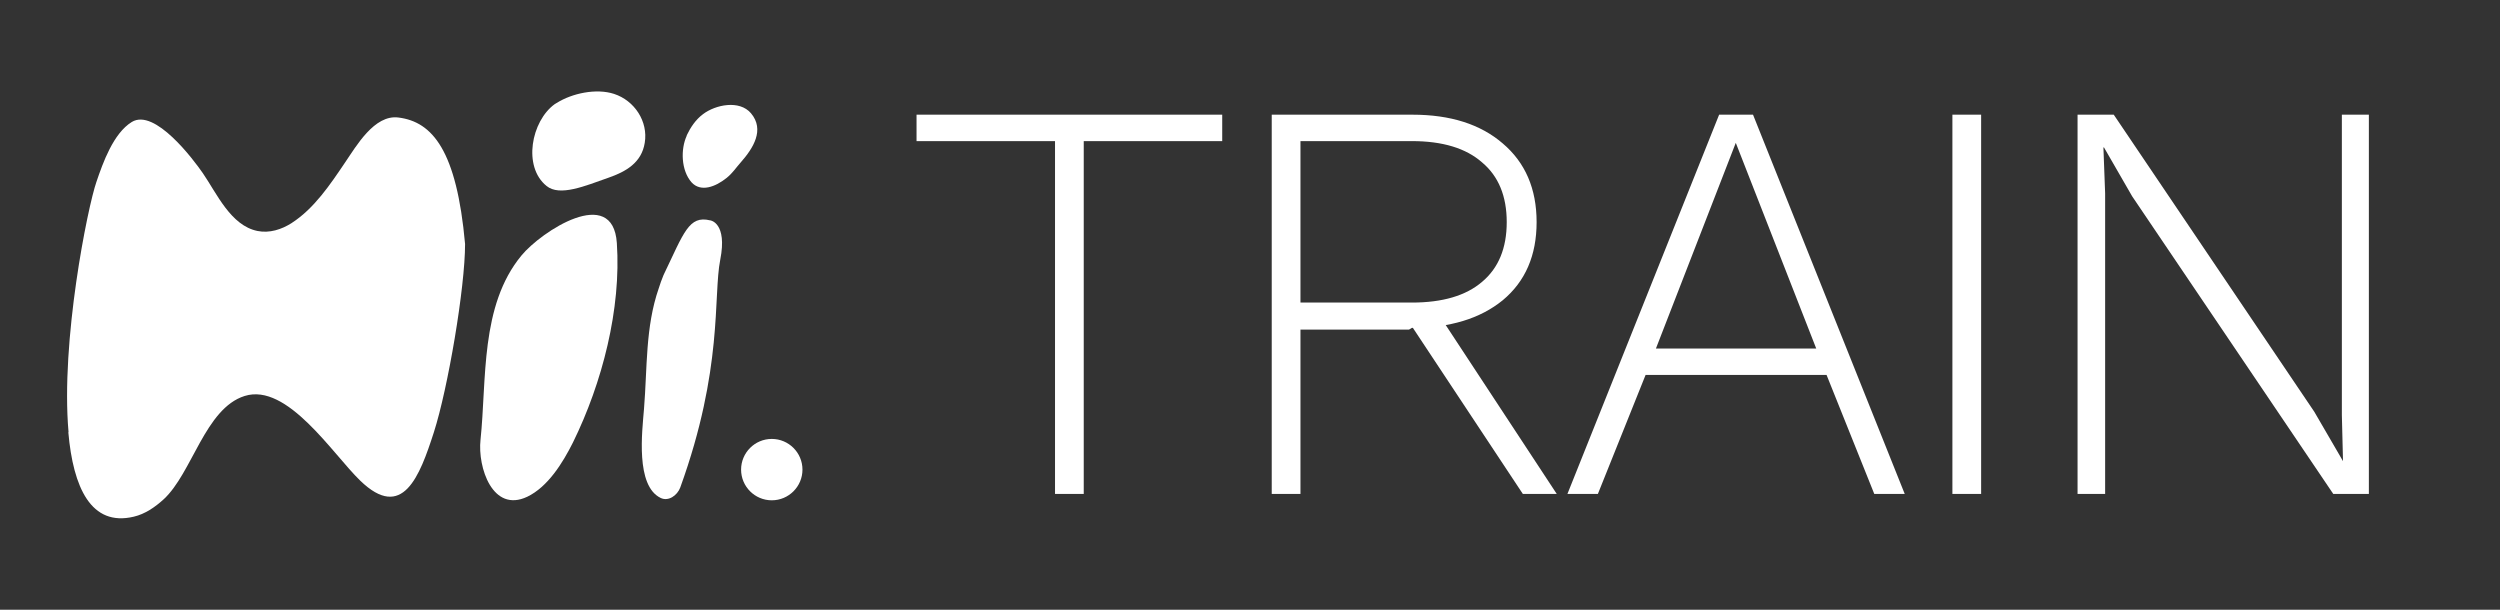
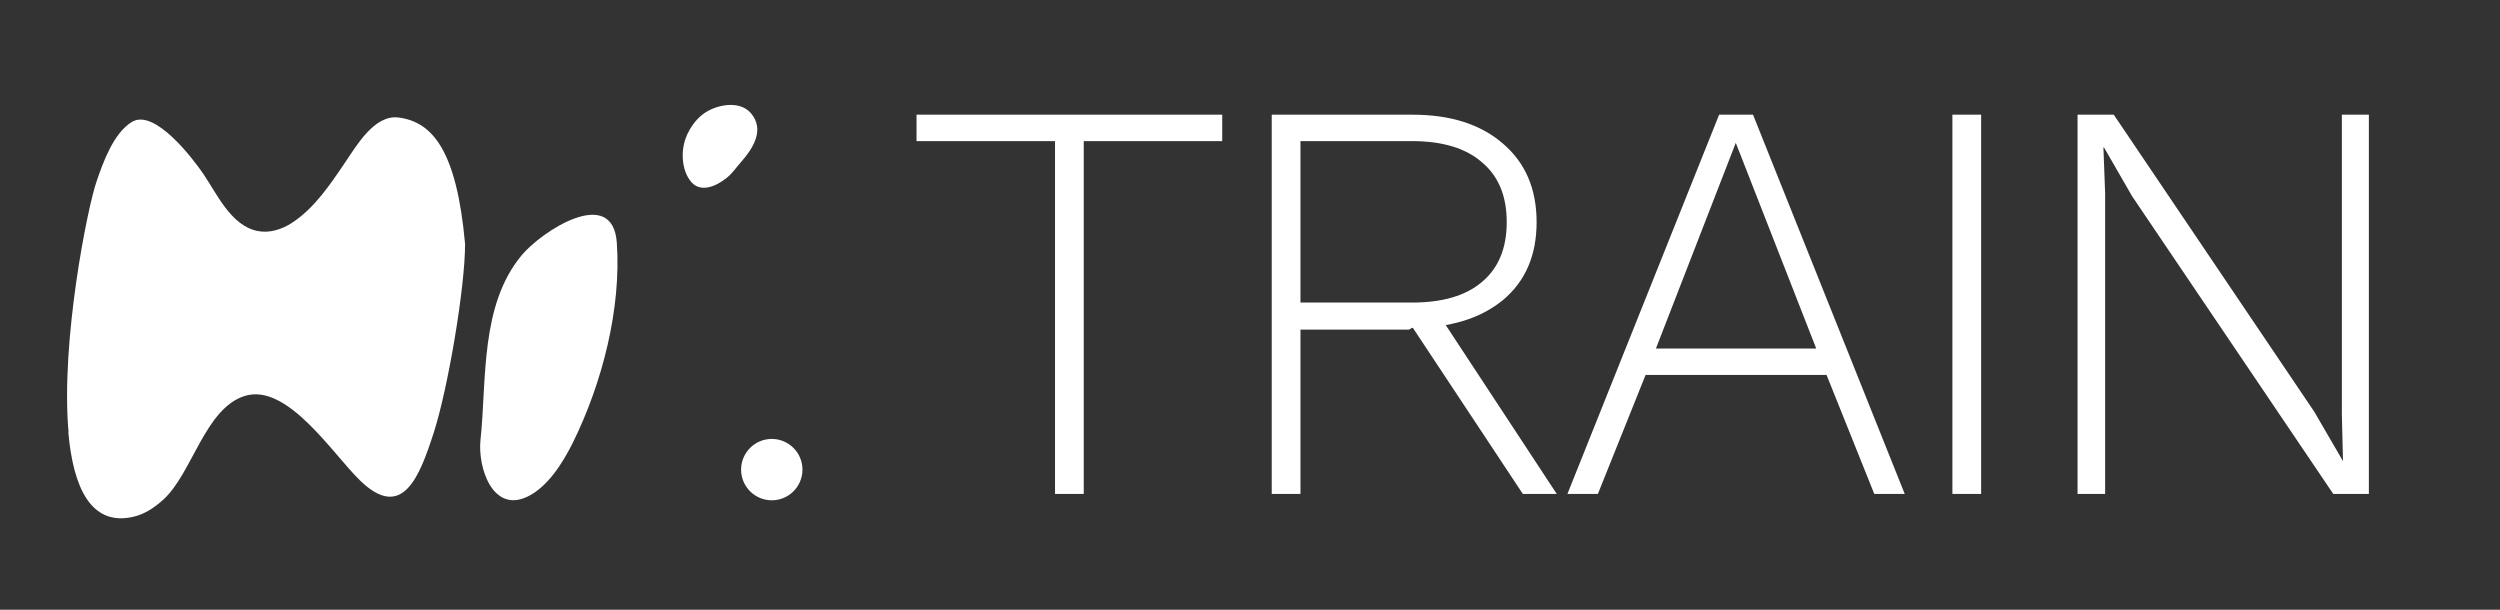
<svg xmlns="http://www.w3.org/2000/svg" fill="none" viewBox="0 0 410 100" height="100" width="410">
  <rect x="0" y="0" width="410" height="100" fill="#333333" stroke="none" />
  <path fill="white" d="M11.239 70.855C9.927 55.939 14.381 33.946 15.814 29.828C16.882 26.686 18.59 21.867 21.61 20.006C25.392 17.688 31.768 26.229 33.262 28.395C35.55 31.719 37.838 36.996 42.23 37.881C44.182 38.278 46.196 37.637 47.843 36.569C51.534 34.19 54.157 30.255 56.567 26.686C58.428 23.971 61.386 18.755 65.352 19.274C70.934 19.976 74.899 24.704 76.272 40.016C76.272 47.185 73.466 63.687 71.147 70.916C68.829 78.115 66.023 85.558 59.068 78.817C54.554 74.455 47.111 62.741 40.126 64.938C33.628 66.981 31.524 77.597 26.826 81.897C25.423 83.179 23.776 84.307 21.945 84.734C14.93 86.412 12.001 79.945 11.208 70.916L11.239 70.855Z" />
  <path fill="white" d="M101.163 39.864C101.895 50.632 98.784 62.772 93.965 72.564C92.287 75.919 89.847 79.854 86.461 81.471C80.787 84.155 78.316 76.651 78.804 72.136C79.841 62.284 78.713 50.143 85.515 41.907C88.749 37.973 100.523 30.225 101.163 39.864Z" />
-   <path fill="white" d="M90.976 17.078C90.976 17.078 91.159 16.956 91.281 16.895C93.843 15.278 97.808 14.454 100.706 15.4C104.062 16.498 106.319 19.915 105.739 23.422C105.221 26.686 102.659 28.151 99.761 29.157C95.948 30.499 91.799 32.269 89.634 30.499C85.699 27.327 87.132 19.854 90.976 17.078Z" />
-   <path fill="white" d="M116.506 36.142C116.506 36.142 119.312 36.539 118.123 42.579C116.933 48.618 118.641 60.393 111.564 79.945C111.076 81.257 109.612 82.294 108.331 81.654C104.213 79.64 105.311 70.794 105.616 67.073C106.165 60.301 105.83 53.651 108.026 47.307C108.27 46.575 108.514 45.812 108.819 45.111C112.175 38.125 112.968 35.288 116.475 36.142H116.506Z" />
  <path fill="white" d="M112.605 22.233C113.246 20.891 114.07 19.64 115.29 18.725C117.333 17.169 121.268 16.346 123.16 18.573C125.447 21.287 123.526 24.307 121.512 26.595C120.719 27.48 120.17 28.364 119.194 29.157C117.303 30.682 114.924 31.537 113.429 29.92C111.69 27.968 111.599 24.46 112.636 22.233H112.605Z" />
  <path fill="white" d="M126.572 82.05C123.796 82.05 121.539 79.793 121.539 77.017C121.539 74.241 123.796 71.984 126.572 71.984C129.348 71.984 131.605 74.241 131.605 77.017C131.605 79.793 129.348 82.05 126.572 82.05Z" />
  <path fill="white" d="M200.444 18.808V23.142H177.734V81H173.023V23.142H150.313V18.808H200.444ZM231.651 18.808C237.87 18.808 242.801 20.378 246.445 23.519C250.151 26.66 252.004 30.963 252.004 36.429C252.004 41.894 250.151 46.166 246.445 49.244C242.738 52.26 237.776 53.767 231.556 53.767L231.085 54.05H213.276V81H208.564V18.808H231.651ZM231.556 49.621C236.582 49.621 240.414 48.49 243.053 46.229C245.754 43.967 247.104 40.701 247.104 36.429C247.104 32.157 245.754 28.89 243.053 26.629C240.414 24.305 236.582 23.142 231.556 23.142H213.276V49.621H231.556ZM235.231 50.469L255.303 81H249.743L231.274 53.108L235.231 50.469ZM312.373 81H307.379L299.558 61.494H269.875L262.054 81H257.06L281.937 18.808H287.496L312.373 81ZM271.571 57.16H297.862L284.669 23.425L271.571 57.16ZM324.906 18.808V81H320.194V18.808H324.906ZM388.494 18.808V81H382.652L349.671 32.188L345.054 24.179H344.959L345.242 31.717V81H340.719V18.808H346.656L379.542 67.525L384.254 75.629L384.065 68.09V18.808H388.494Z" />
</svg>